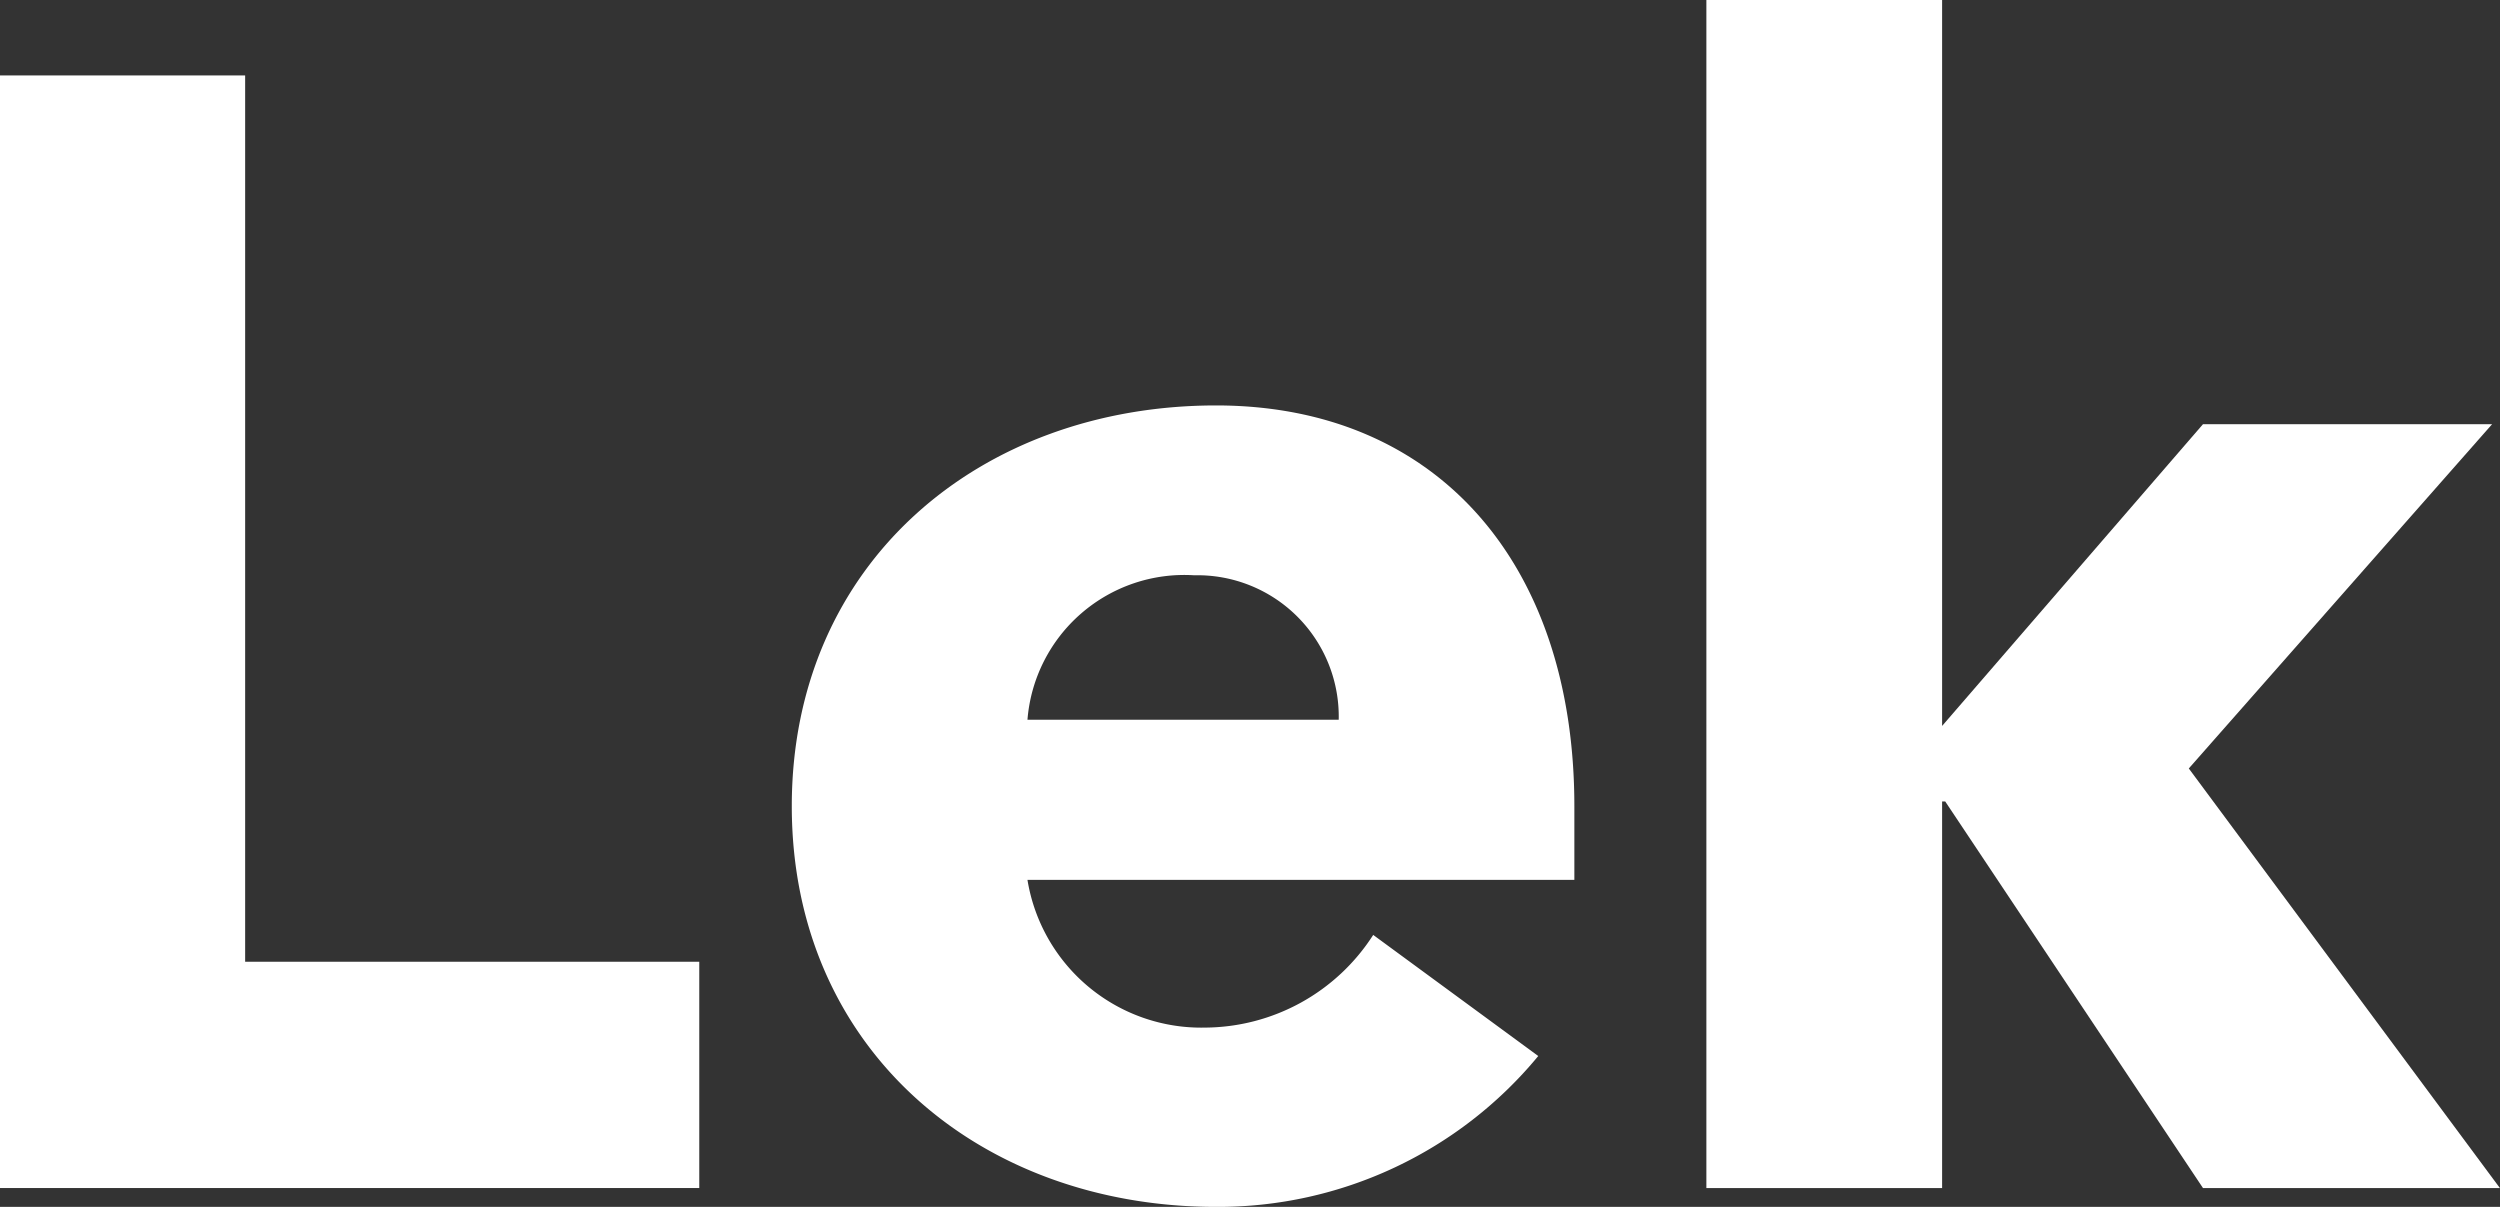
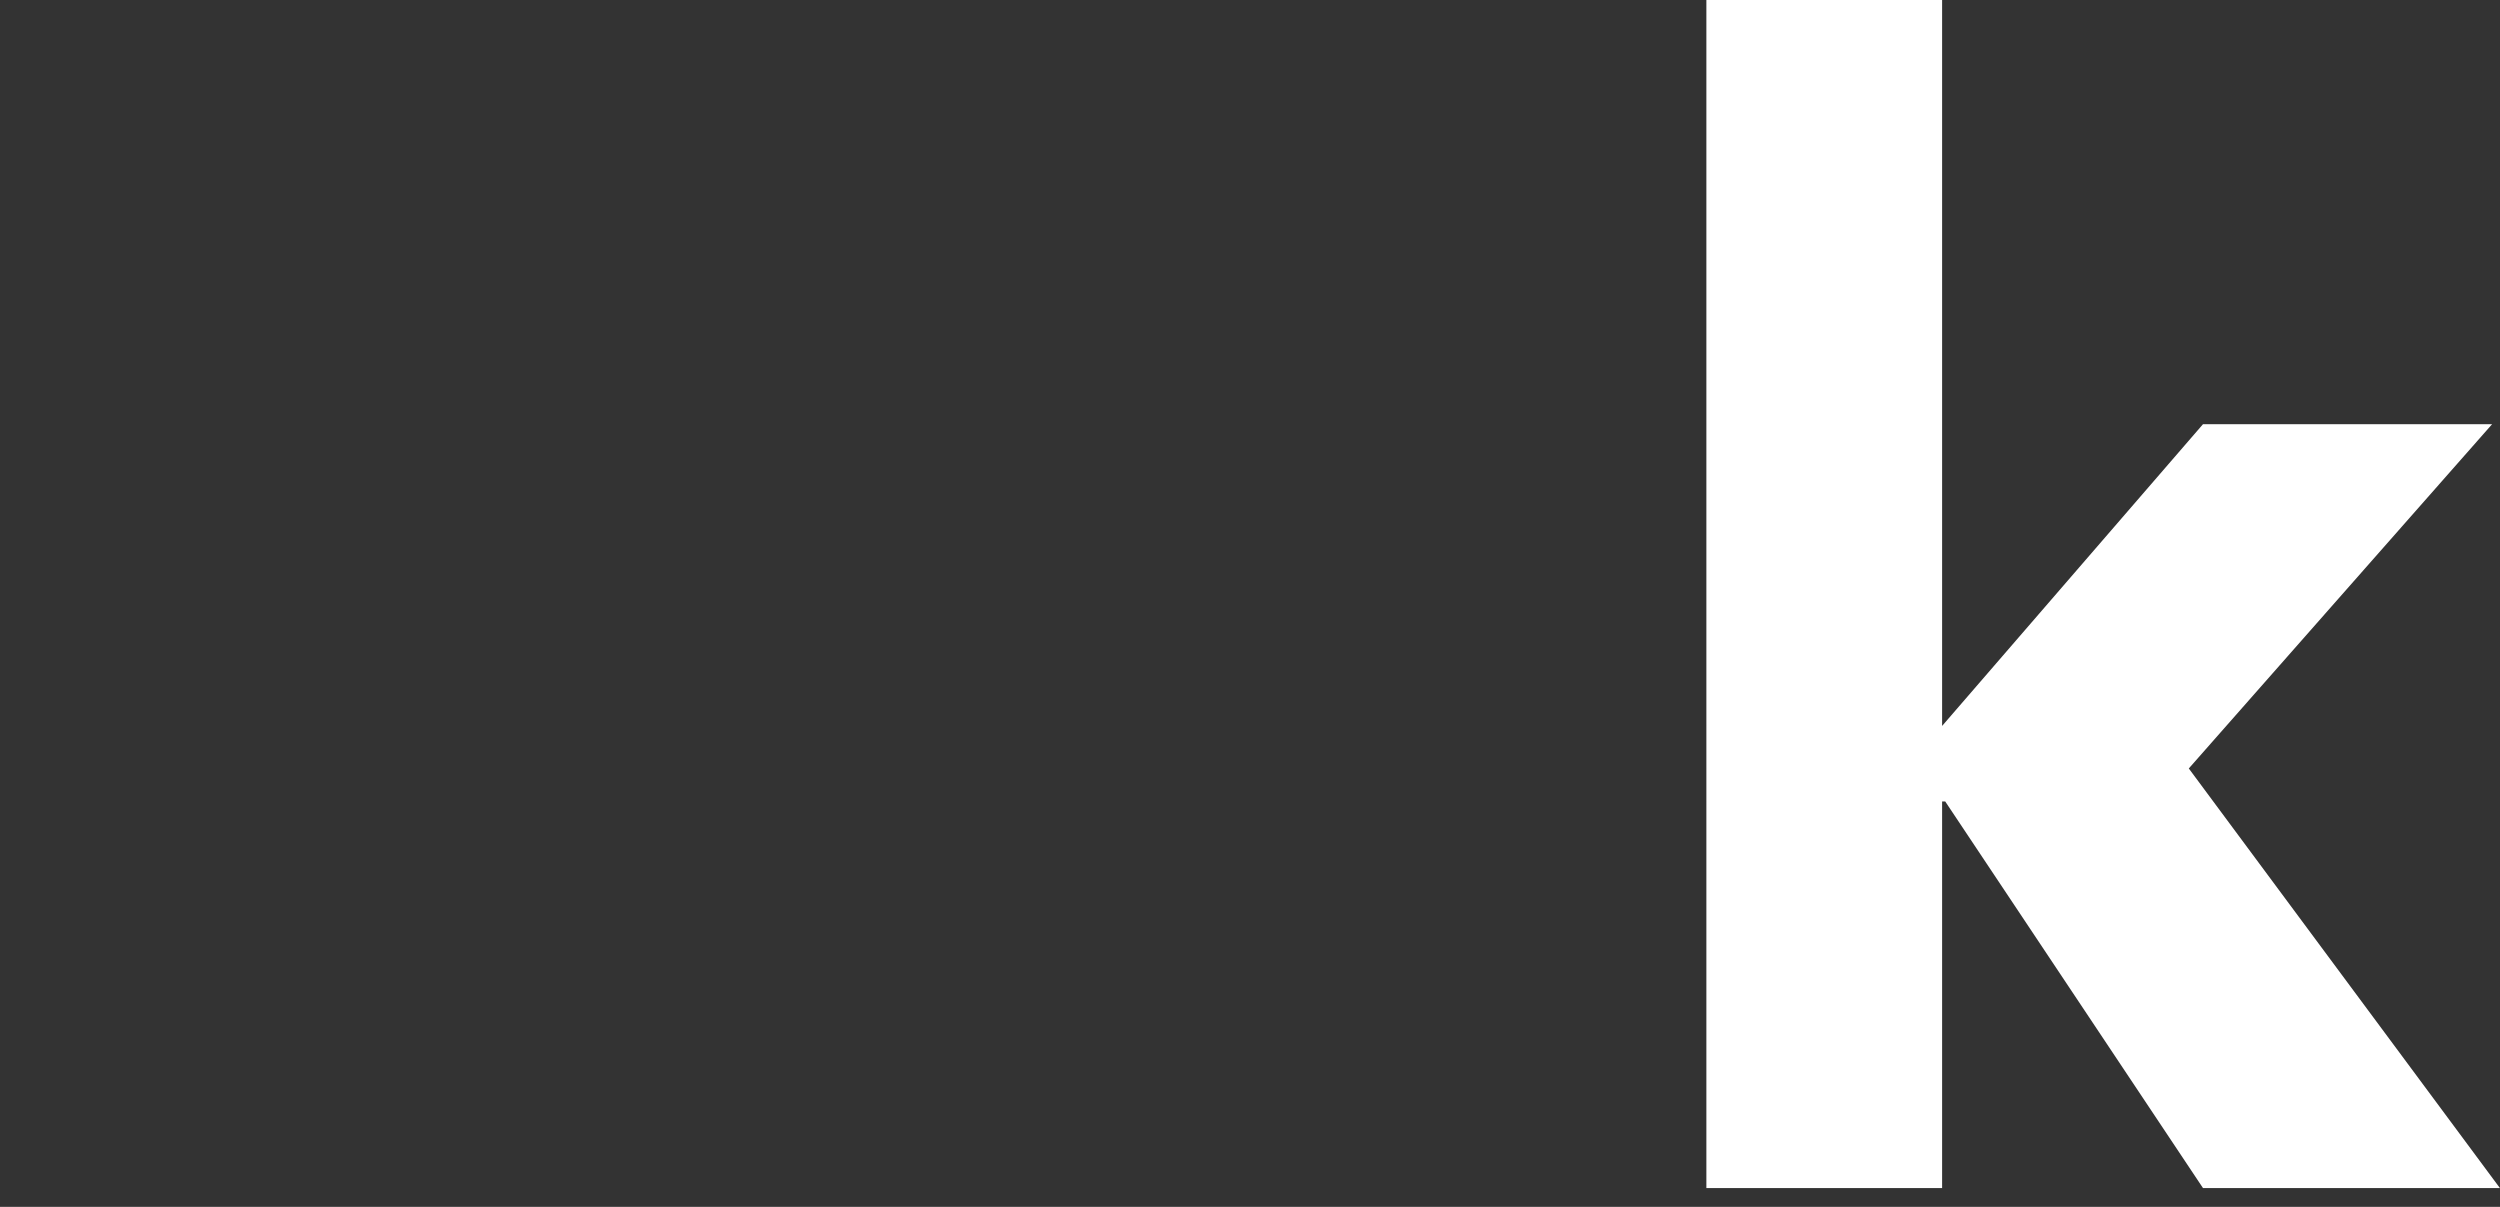
<svg xmlns="http://www.w3.org/2000/svg" width="90.008" height="43.452" viewBox="0 0 90.008 43.452">
  <rect x="0" y="0" width="90.008" height="43.452" fill="#333333" stroke="none" />
  <g id="Group_26021" data-name="Group 26021" transform="translate(-544 -2431.001)">
    <g id="Group_26019" data-name="Group 26019" transform="translate(544 2431.001)">
-       <path id="Path_145393" data-name="Path 145393" d="M460.288-73.882v40.057h25.176v-8.147h-16.35V-73.882Z" transform="translate(-460.288 76.598)" fill="#fff" />
-       <path id="Path_145394" data-name="Path 145394" d="M511.875-40.159a14.939,14.939,0,0,1-11.6,5.432C491.79-34.727,485-40.385,485-49.155s6.789-14.427,15.275-14.427c7.921,0,12.9,5.657,12.9,14.427V-46.5h-19.69a6.342,6.342,0,0,0,6.394,5.318,7.242,7.242,0,0,0,6.054-3.337Zm-7.184-12.108a5.088,5.088,0,0,0-5.206-5.2,5.664,5.664,0,0,0-6,5.2Z" transform="translate(-456.493 78.179)" fill="#fff" />
+       <path id="Path_145393" data-name="Path 145393" d="M460.288-73.882v40.057v-8.147h-16.35V-73.882Z" transform="translate(-460.288 76.598)" fill="#fff" />
      <path id="Path_145395" data-name="Path 145395" d="M513.546-76.236h8.487V-50.1l9.392-10.863h10.409L530.915-48.569l11.2,15.106H531.425l-9.28-13.918h-.112v13.918h-8.487Z" transform="translate(-452.111 76.236)" fill="#fff" />
    </g>
  </g>
</svg>